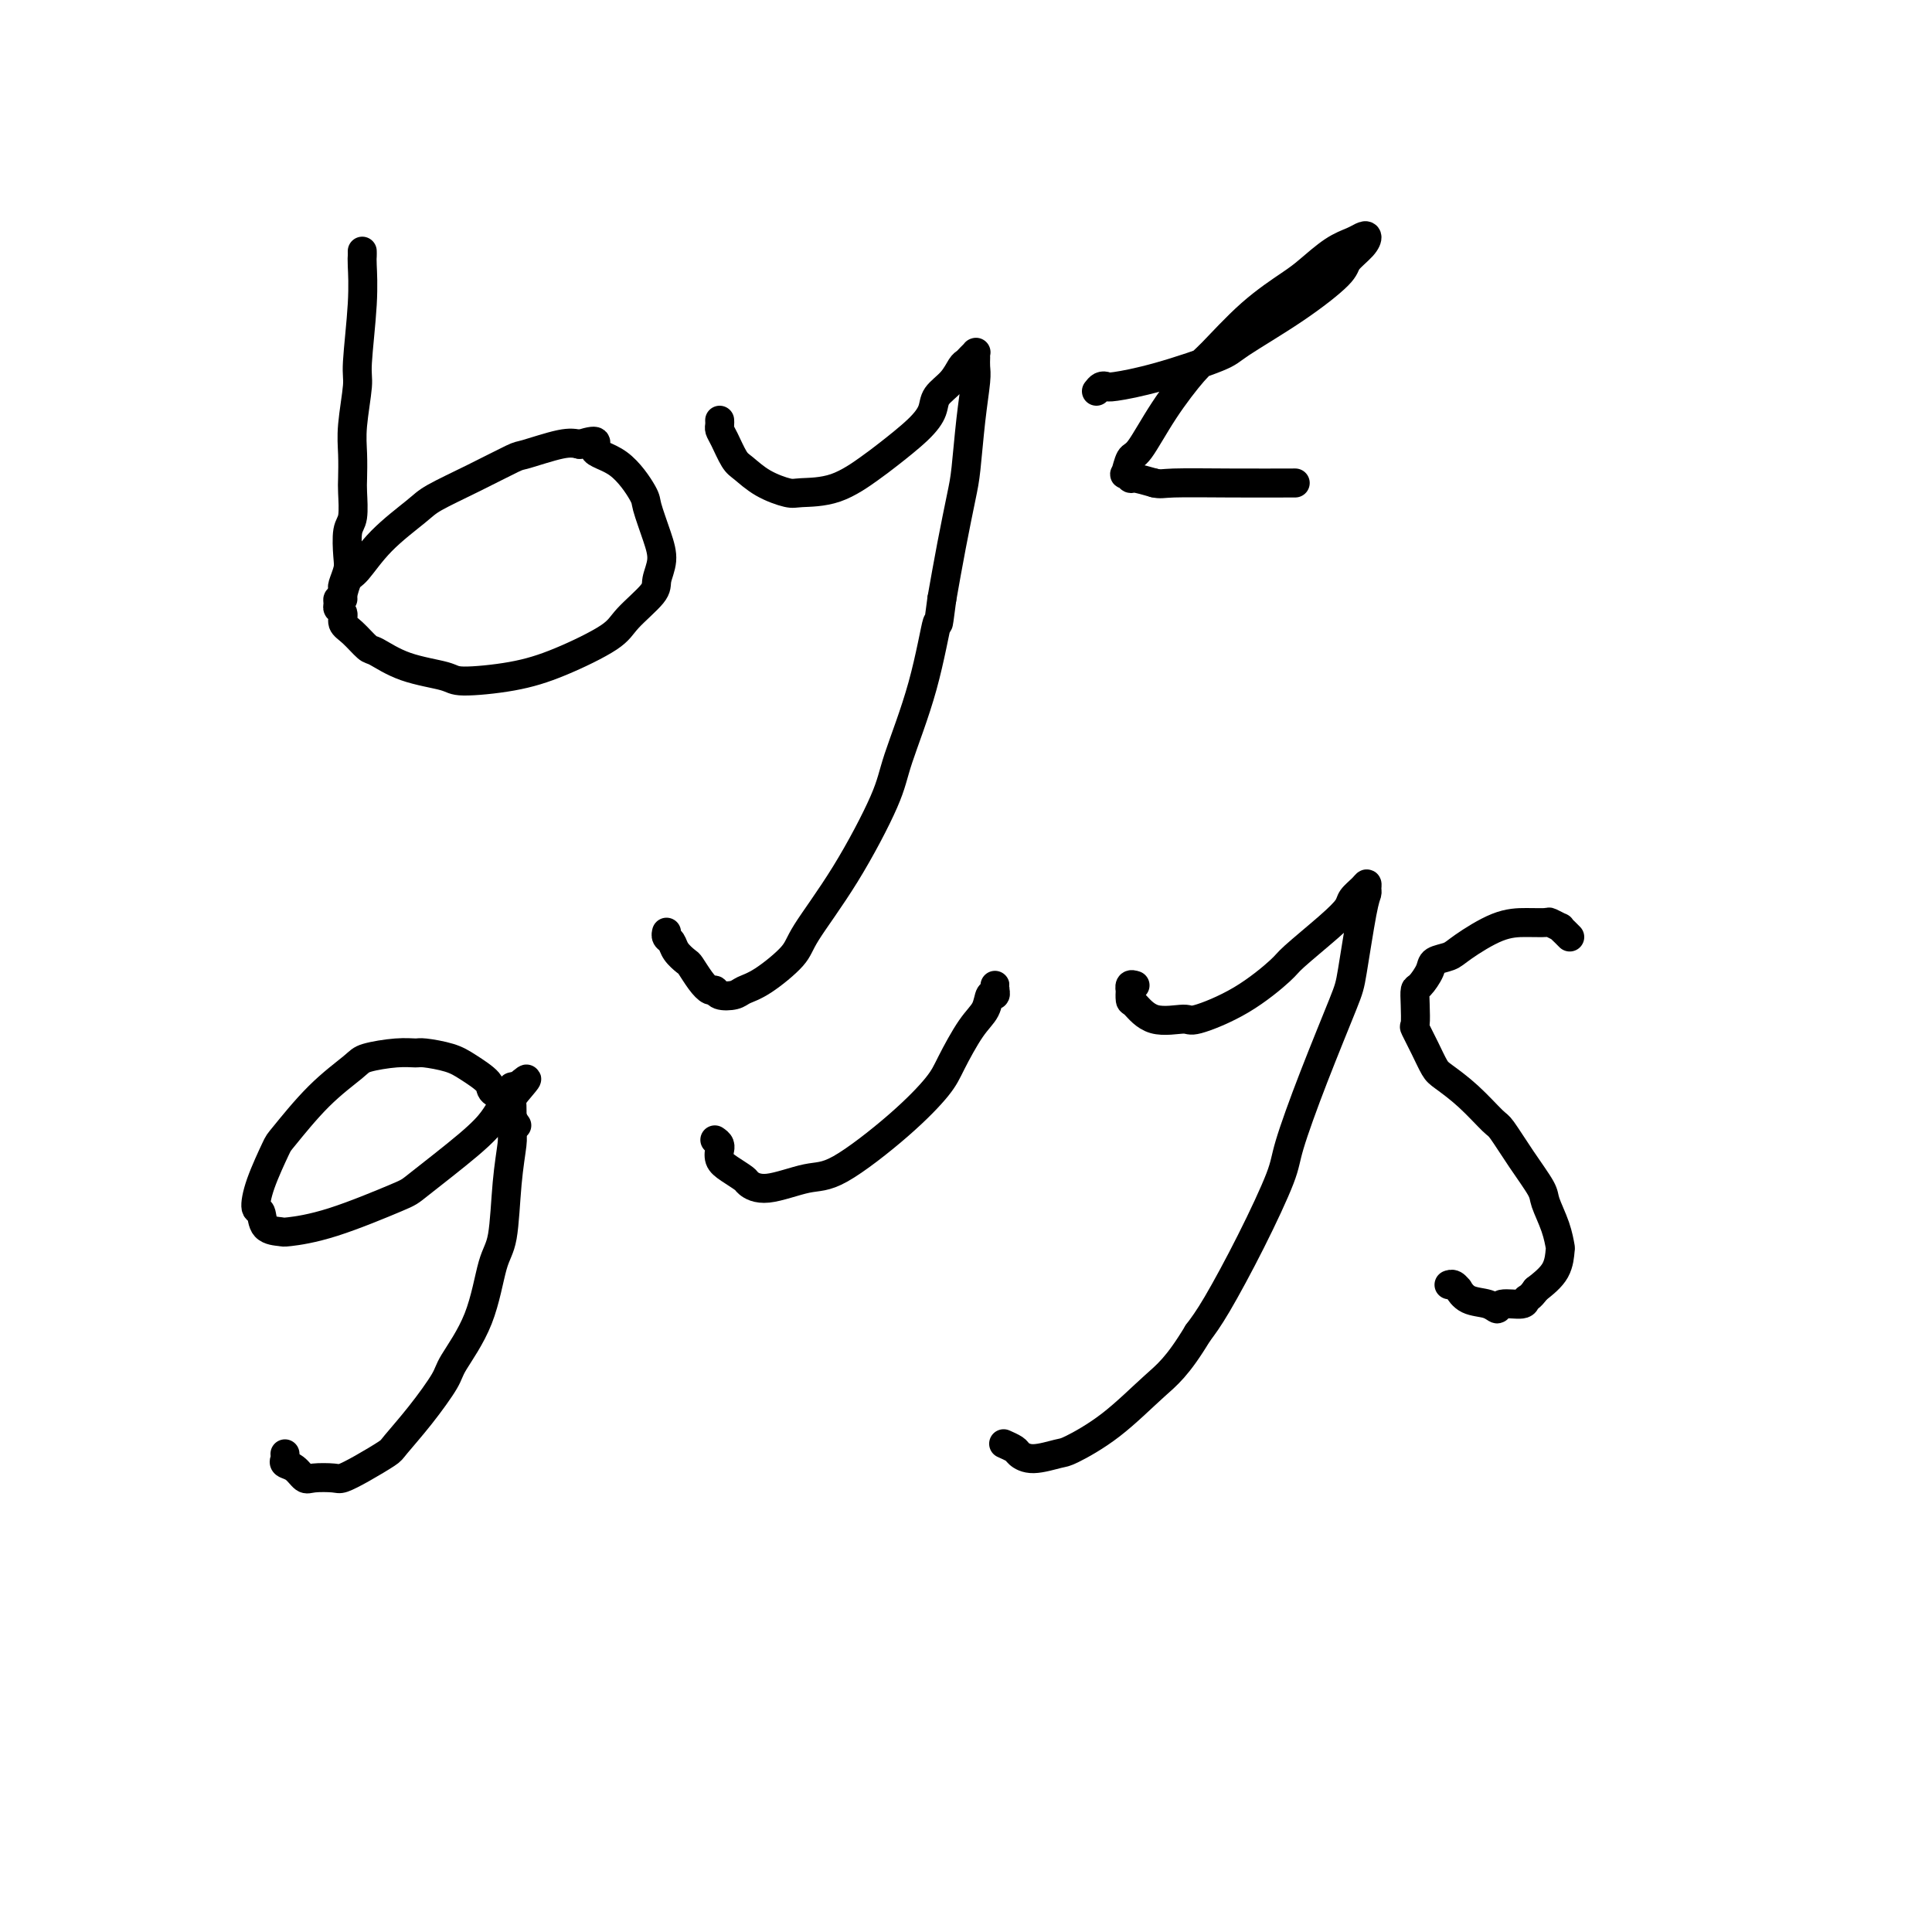
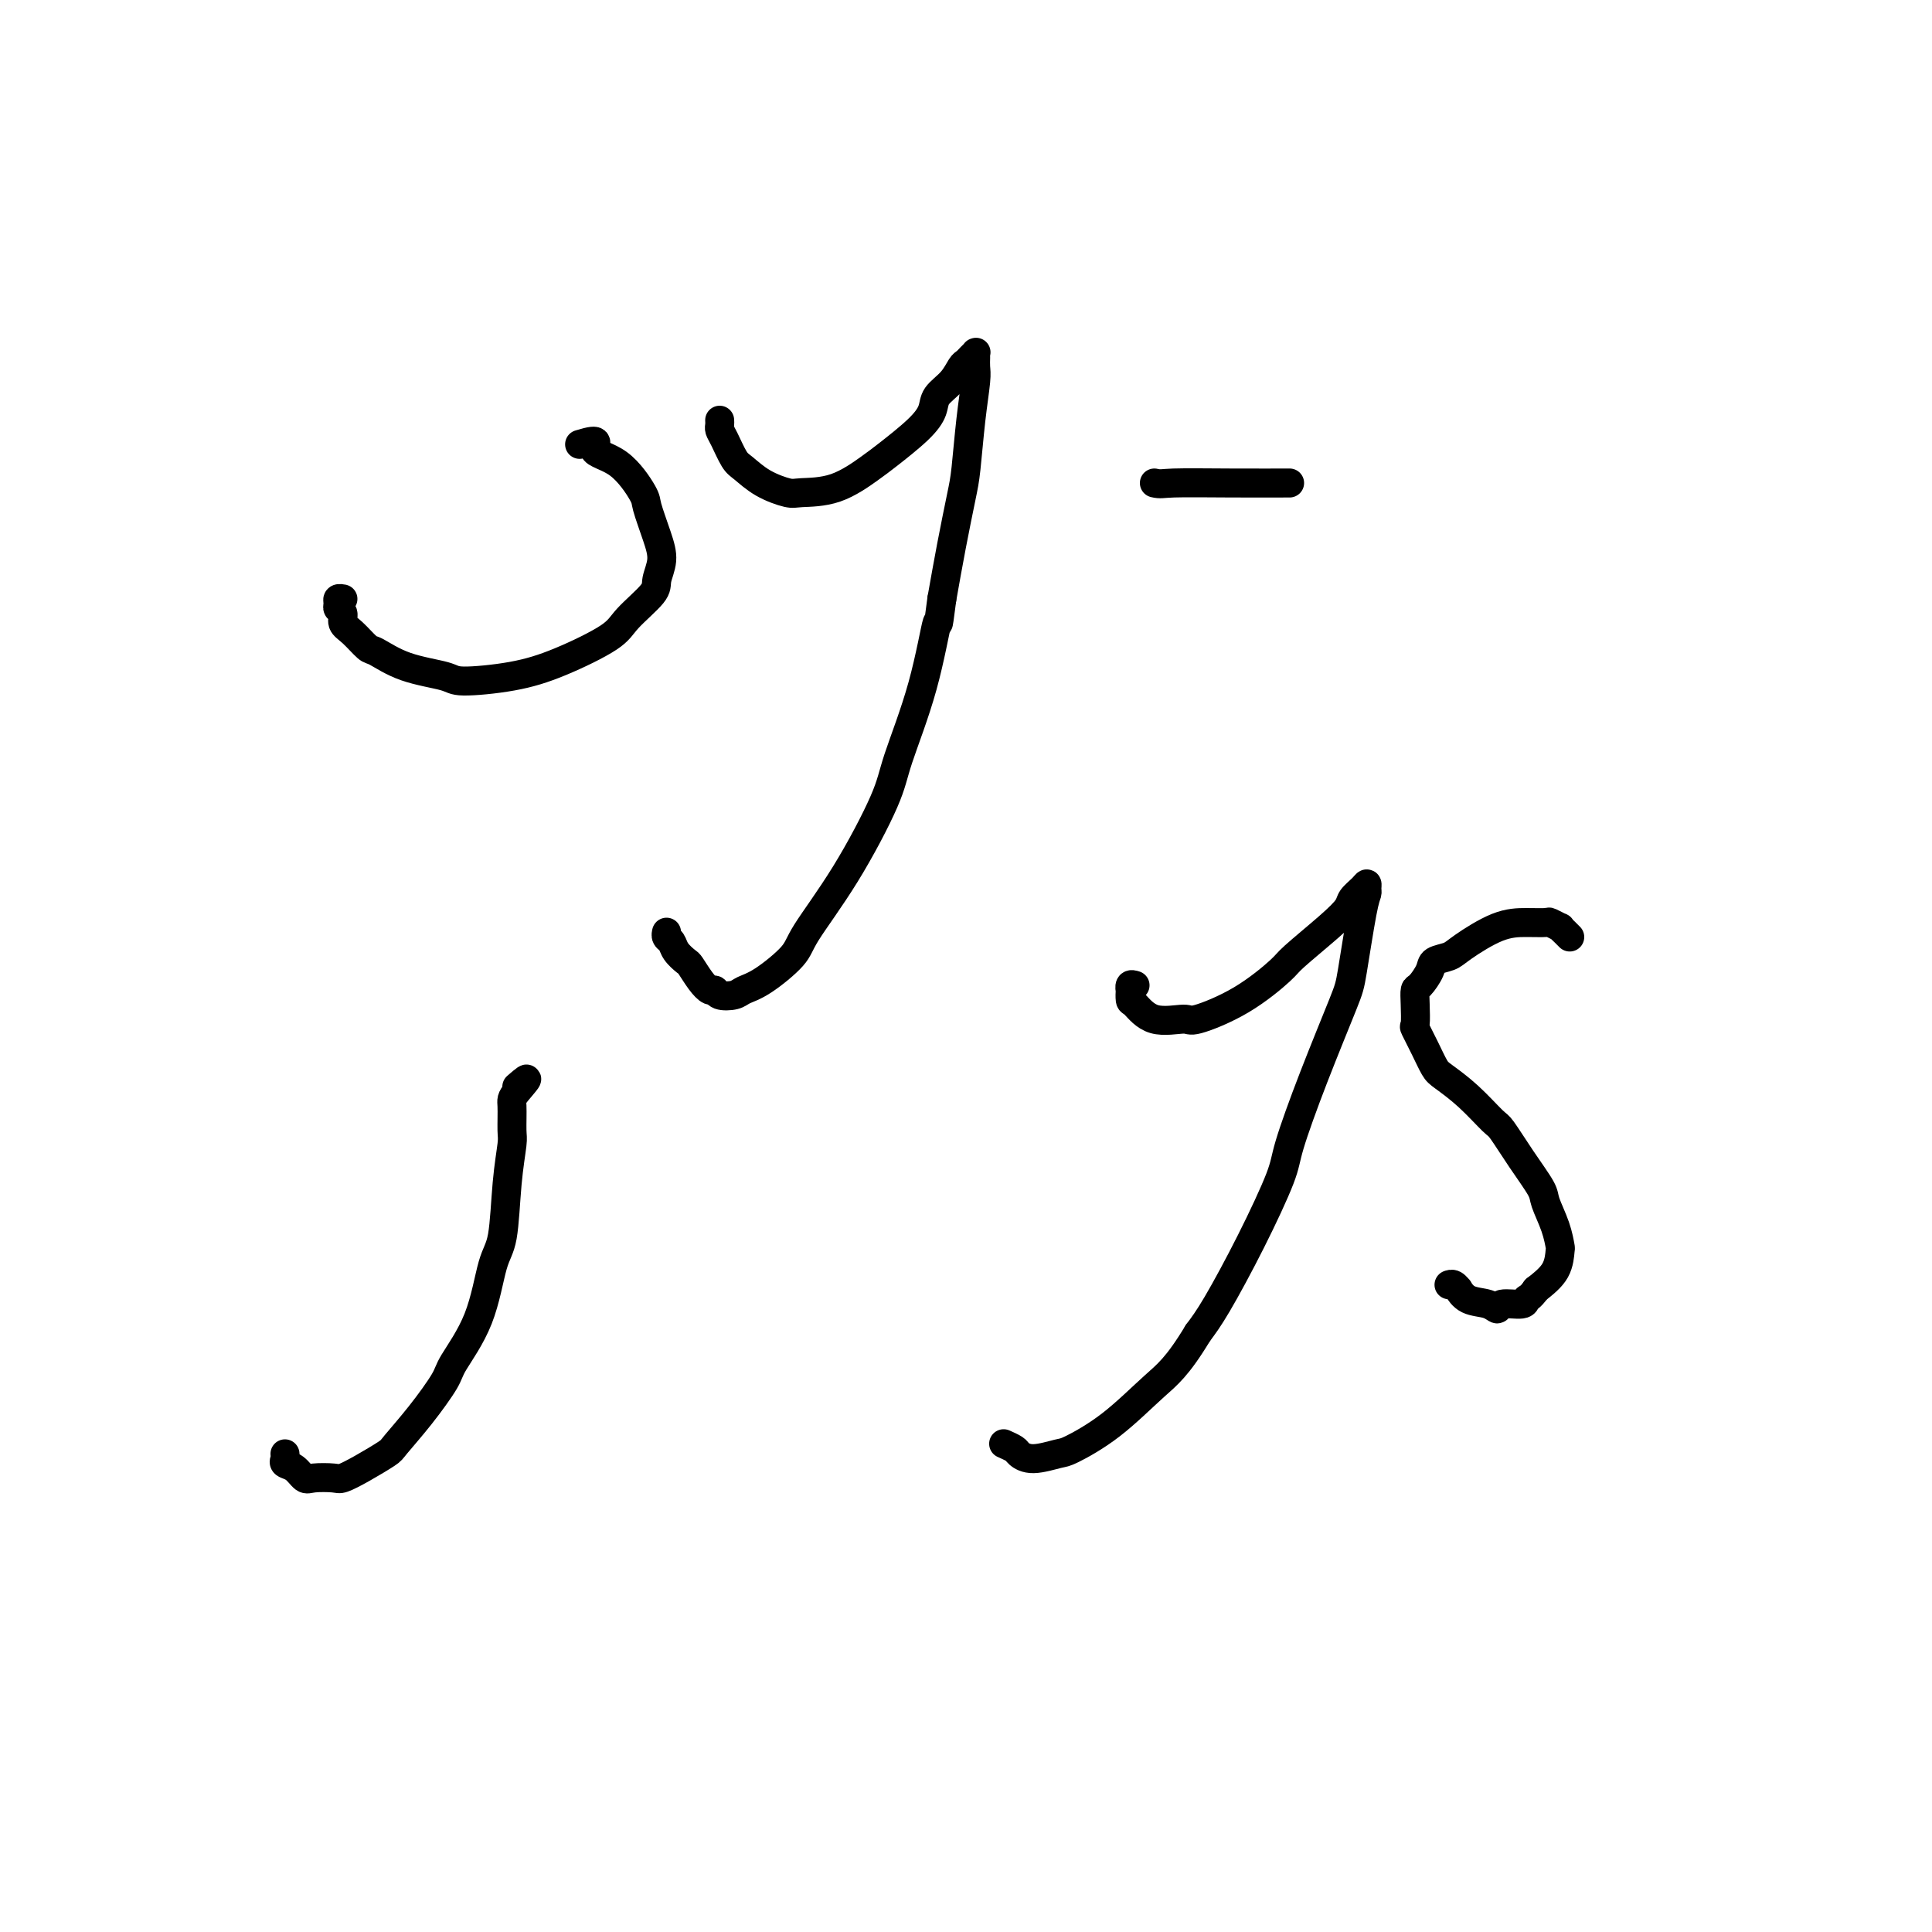
<svg xmlns="http://www.w3.org/2000/svg" viewBox="0 0 400 400" version="1.1">
  <g fill="none" stroke="#000000" stroke-width="6" stroke-linecap="round" stroke-linejoin="round">
-     <path d="M75,52c0.009,0.348 0.017,0.697 0,1c-0.017,0.303 -0.061,0.562 0,2c0.061,1.438 0.227,4.056 0,8c-0.227,3.944 -0.845,9.214 -1,12c-0.155,2.786 0.154,3.089 0,5c-0.154,1.911 -0.772,5.429 -1,8c-0.228,2.571 -0.065,4.195 0,6c0.065,1.805 0.031,3.793 0,5c-0.031,1.207 -0.060,1.635 0,3c0.060,1.365 0.208,3.669 0,5c-0.208,1.331 -0.774,1.690 -1,3c-0.226,1.310 -0.113,3.569 0,5c0.113,1.431 0.226,2.032 0,3c-0.226,0.968 -0.790,2.301 -1,3c-0.210,0.699 -0.066,0.762 0,1c0.066,0.238 0.055,0.649 0,1c-0.055,0.351 -0.152,0.641 0,0c0.152,-0.641 0.554,-2.215 1,-3c0.446,-0.785 0.937,-0.782 2,-2c1.063,-1.218 2.698,-3.658 5,-6c2.302,-2.342 5.269,-4.587 7,-6c1.731,-1.413 2.224,-1.994 4,-3c1.776,-1.006 4.835,-2.438 8,-4c3.165,-1.562 6.436,-3.254 8,-4c1.564,-0.746 1.421,-0.547 3,-1c1.579,-0.453 4.880,-1.558 7,-2c2.120,-0.442 3.060,-0.221 4,0" />
    <path d="M120,92c5.096,-1.567 2.836,0.015 3,1c0.164,0.985 2.753,1.372 5,3c2.247,1.628 4.153,4.498 5,6c0.847,1.502 0.634,1.635 1,3c0.366,1.365 1.311,3.961 2,6c0.689,2.039 1.124,3.520 1,5c-0.124,1.480 -0.806,2.959 -1,4c-0.194,1.041 0.099,1.644 -1,3c-1.099,1.356 -3.590,3.464 -5,5c-1.410,1.536 -1.738,2.500 -4,4c-2.262,1.500 -6.459,3.536 -10,5c-3.541,1.464 -6.427,2.357 -10,3c-3.573,0.643 -7.834,1.036 -10,1c-2.166,-0.036 -2.236,-0.503 -4,-1c-1.764,-0.497 -5.223,-1.025 -8,-2c-2.777,-0.975 -4.873,-2.398 -6,-3c-1.127,-0.602 -1.287,-0.385 -2,-1c-0.713,-0.615 -1.981,-2.062 -3,-3c-1.019,-0.938 -1.791,-1.365 -2,-2c-0.209,-0.635 0.144,-1.477 0,-2c-0.144,-0.523 -0.784,-0.729 -1,-1c-0.216,-0.271 -0.006,-0.609 0,-1c0.006,-0.391 -0.191,-0.836 0,-1c0.191,-0.164 0.769,-0.047 1,0c0.231,0.047 0.116,0.023 0,0" />
    <path d="M149,87c0.017,0.340 0.034,0.681 0,1c-0.034,0.319 -0.118,0.617 0,1c0.118,0.383 0.437,0.853 1,2c0.563,1.147 1.368,2.973 2,4c0.632,1.027 1.089,1.256 2,2c0.911,0.744 2.274,2.004 4,3c1.726,0.996 3.813,1.728 5,2c1.187,0.272 1.472,0.086 3,0c1.528,-0.086 4.297,-0.070 7,-1c2.703,-0.930 5.338,-2.804 7,-4c1.662,-1.196 2.350,-1.712 4,-3c1.650,-1.288 4.263,-3.347 6,-5c1.737,-1.653 2.598,-2.901 3,-4c0.402,-1.099 0.345,-2.048 1,-3c0.655,-0.952 2.022,-1.905 3,-3c0.978,-1.095 1.569,-2.332 2,-3c0.431,-0.668 0.704,-0.768 1,-1c0.296,-0.232 0.615,-0.596 1,-1c0.385,-0.404 0.835,-0.848 1,-1c0.165,-0.152 0.045,-0.011 0,0c-0.045,0.011 -0.015,-0.109 0,0c0.015,0.109 0.015,0.448 0,1c-0.015,0.552 -0.045,1.318 0,2c0.045,0.682 0.164,1.280 0,3c-0.164,1.720 -0.610,4.563 -1,8c-0.390,3.437 -0.723,7.468 -1,10c-0.277,2.532 -0.498,3.566 -1,6c-0.502,2.434 -1.286,6.267 -2,10c-0.714,3.733 -1.357,7.367 -2,11" />
    <path d="M195,124c-1.048,8.297 -0.667,4.041 -1,5c-0.333,0.959 -1.378,7.135 -3,13c-1.622,5.865 -3.820,11.421 -5,15c-1.180,3.579 -1.340,5.183 -3,9c-1.660,3.817 -4.819,9.849 -8,15c-3.181,5.151 -6.384,9.422 -8,12c-1.616,2.578 -1.645,3.462 -3,5c-1.355,1.538 -4.037,3.728 -6,5c-1.963,1.272 -3.208,1.624 -4,2c-0.792,0.376 -1.132,0.776 -2,1c-0.868,0.224 -2.264,0.274 -3,0c-0.736,-0.274 -0.812,-0.871 -1,-1c-0.188,-0.129 -0.488,0.208 -1,0c-0.512,-0.208 -1.236,-0.963 -2,-2c-0.764,-1.037 -1.567,-2.358 -2,-3c-0.433,-0.642 -0.494,-0.607 -1,-1c-0.506,-0.393 -1.456,-1.216 -2,-2c-0.544,-0.784 -0.682,-1.530 -1,-2c-0.318,-0.470 -0.816,-0.665 -1,-1c-0.184,-0.335 -0.052,-0.810 0,-1c0.052,-0.190 0.026,-0.095 0,0" />
-     <path d="M227,81c0.321,-0.414 0.643,-0.828 1,-1c0.357,-0.172 0.750,-0.101 1,0c0.250,0.101 0.359,0.231 2,0c1.641,-0.231 4.815,-0.825 9,-2c4.185,-1.175 9.381,-2.933 12,-4c2.619,-1.067 2.659,-1.444 5,-3c2.341,-1.556 6.982,-4.291 11,-7c4.018,-2.709 7.414,-5.392 9,-7c1.586,-1.608 1.363,-2.141 2,-3c0.637,-0.859 2.136,-2.044 3,-3c0.864,-0.956 1.095,-1.683 1,-2c-0.095,-0.317 -0.514,-0.225 -1,0c-0.486,0.225 -1.039,0.583 -2,1c-0.961,0.417 -2.330,0.892 -4,2c-1.670,1.108 -3.641,2.848 -5,4c-1.359,1.152 -2.105,1.714 -4,3c-1.895,1.286 -4.938,3.294 -8,6c-3.062,2.706 -6.144,6.109 -8,8c-1.856,1.891 -2.487,2.270 -4,4c-1.513,1.730 -3.909,4.813 -6,8c-2.091,3.187 -3.877,6.480 -5,8c-1.123,1.520 -1.582,1.268 -2,2c-0.418,0.732 -0.794,2.447 -1,3c-0.206,0.553 -0.241,-0.058 0,0c0.241,0.058 0.757,0.785 1,1c0.243,0.215 0.212,-0.081 1,0c0.788,0.081 2.394,0.541 4,1" />
-     <path d="M239,100c1.298,0.309 1.544,0.083 4,0c2.456,-0.083 7.123,-0.022 12,0c4.877,0.022 9.965,0.006 12,0c2.035,-0.006 1.018,-0.003 0,0" />
-     <path d="M107,233c-0.399,-0.556 -0.799,-1.111 -1,-2c-0.201,-0.889 -0.204,-2.111 -1,-3c-0.796,-0.889 -2.385,-1.443 -3,-2c-0.615,-0.557 -0.257,-1.116 -1,-2c-0.743,-0.884 -2.587,-2.094 -4,-3c-1.413,-0.906 -2.396,-1.508 -4,-2c-1.604,-0.492 -3.830,-0.874 -5,-1c-1.170,-0.126 -1.286,0.006 -2,0c-0.714,-0.006 -2.027,-0.148 -4,0c-1.973,0.148 -4.607,0.588 -6,1c-1.393,0.412 -1.546,0.797 -3,2c-1.454,1.203 -4.208,3.223 -7,6c-2.792,2.777 -5.620,6.311 -7,8c-1.380,1.689 -1.311,1.535 -2,3c-0.689,1.465 -2.135,4.550 -3,7c-0.865,2.450 -1.148,4.265 -1,5c0.148,0.735 0.727,0.390 1,1c0.273,0.610 0.242,2.174 1,3c0.758,0.826 2.307,0.914 3,1c0.693,0.086 0.530,0.169 2,0c1.470,-0.169 4.572,-0.590 9,-2c4.428,-1.410 10.183,-3.808 13,-5c2.817,-1.192 2.696,-1.177 5,-3c2.304,-1.823 7.033,-5.483 10,-8c2.967,-2.517 4.171,-3.890 5,-5c0.829,-1.110 1.284,-1.957 2,-3c0.716,-1.043 1.693,-2.281 2,-3c0.307,-0.719 -0.055,-0.920 0,-1c0.055,-0.080 0.528,-0.040 1,0" />
+     <path d="M239,100c1.298,0.309 1.544,0.083 4,0c2.456,-0.083 7.123,-0.022 12,0c4.877,0.022 9.965,0.006 12,0" />
    <path d="M107,225c3.927,-3.439 1.245,-0.537 0,1c-1.245,1.537 -1.054,1.710 -1,3c0.054,1.290 -0.030,3.697 0,5c0.030,1.303 0.173,1.503 0,3c-0.173,1.497 -0.663,4.292 -1,8c-0.337,3.708 -0.521,8.330 -1,11c-0.479,2.670 -1.253,3.387 -2,6c-0.747,2.613 -1.468,7.120 -3,11c-1.532,3.880 -3.874,7.132 -5,9c-1.126,1.868 -1.035,2.352 -2,4c-0.965,1.648 -2.987,4.459 -5,7c-2.013,2.541 -4.018,4.810 -5,6c-0.982,1.190 -0.942,1.299 -2,2c-1.058,0.701 -3.214,1.993 -5,3c-1.786,1.007 -3.202,1.727 -4,2c-0.798,0.273 -0.978,0.098 -2,0c-1.022,-0.098 -2.887,-0.120 -4,0c-1.113,0.120 -1.475,0.382 -2,0c-0.525,-0.382 -1.212,-1.409 -2,-2c-0.788,-0.591 -1.675,-0.746 -2,-1c-0.325,-0.254 -0.087,-0.607 0,-1c0.087,-0.393 0.025,-0.827 0,-1c-0.025,-0.173 -0.012,-0.087 0,0" />
-     <path d="M148,236c0.425,0.296 0.851,0.593 1,1c0.149,0.407 0.023,0.925 0,1c-0.023,0.075 0.058,-0.293 0,0c-0.058,0.293 -0.256,1.247 0,2c0.256,0.753 0.966,1.305 2,2c1.034,0.695 2.391,1.535 3,2c0.609,0.465 0.470,0.557 1,1c0.530,0.443 1.728,1.238 4,1c2.272,-0.238 5.618,-1.509 8,-2c2.382,-0.491 3.799,-0.204 7,-2c3.201,-1.796 8.185,-5.677 12,-9c3.815,-3.323 6.461,-6.089 8,-8c1.539,-1.911 1.971,-2.966 3,-5c1.029,-2.034 2.654,-5.047 4,-7c1.346,-1.953 2.413,-2.848 3,-4c0.587,-1.152 0.693,-2.562 1,-3c0.307,-0.438 0.814,0.097 1,0c0.186,-0.097 0.050,-0.824 0,-1c-0.050,-0.176 -0.013,0.200 0,0c0.013,-0.200 0.004,-0.977 0,-1c-0.004,-0.023 -0.001,0.708 0,1c0.001,0.292 0.001,0.146 0,0" />
    <path d="M235,204c-0.422,-0.129 -0.844,-0.258 -1,0c-0.156,0.258 -0.047,0.904 0,1c0.047,0.096 0.030,-0.357 0,0c-0.030,0.357 -0.074,1.524 0,2c0.074,0.476 0.267,0.262 1,1c0.733,0.738 2.007,2.429 4,3c1.993,0.571 4.703,0.021 6,0c1.297,-0.021 1.179,0.487 3,0c1.821,-0.487 5.581,-1.968 9,-4c3.419,-2.032 6.498,-4.613 8,-6c1.502,-1.387 1.428,-1.579 3,-3c1.572,-1.421 4.789,-4.070 7,-6c2.211,-1.930 3.415,-3.141 4,-4c0.585,-0.859 0.549,-1.366 1,-2c0.451,-0.634 1.387,-1.395 2,-2c0.613,-0.605 0.904,-1.053 1,-1c0.096,0.053 -0.001,0.606 0,1c0.001,0.394 0.102,0.629 0,1c-0.102,0.371 -0.406,0.879 -1,4c-0.594,3.121 -1.479,8.855 -2,12c-0.521,3.145 -0.678,3.699 -2,7c-1.322,3.301 -3.809,9.348 -6,15c-2.191,5.652 -4.084,10.910 -5,14c-0.916,3.090 -0.854,4.014 -2,7c-1.146,2.986 -3.501,8.035 -6,13c-2.499,4.965 -5.143,9.847 -7,13c-1.857,3.153 -2.929,4.576 -4,6" />
    <path d="M248,276c-4.244,7.035 -6.354,8.622 -9,11c-2.646,2.378 -5.826,5.548 -9,8c-3.174,2.452 -6.341,4.185 -8,5c-1.659,0.815 -1.811,0.712 -3,1c-1.189,0.288 -3.415,0.967 -5,1c-1.585,0.033 -2.528,-0.579 -3,-1c-0.472,-0.421 -0.473,-0.652 -1,-1c-0.527,-0.348 -1.579,-0.814 -2,-1c-0.421,-0.186 -0.210,-0.093 0,0" />
    <path d="M325,194c-0.294,-0.301 -0.587,-0.603 -1,-1c-0.413,-0.397 -0.944,-0.891 -1,-1c-0.056,-0.109 0.365,0.167 0,0c-0.365,-0.167 -1.516,-0.778 -2,-1c-0.484,-0.222 -0.302,-0.056 -1,0c-0.698,0.056 -2.275,0.004 -4,0c-1.725,-0.004 -3.599,0.042 -6,1c-2.401,0.958 -5.329,2.828 -7,4c-1.671,1.172 -2.083,1.647 -3,2c-0.917,0.353 -2.337,0.585 -3,1c-0.663,0.415 -0.570,1.012 -1,2c-0.430,0.988 -1.385,2.367 -2,3c-0.615,0.633 -0.891,0.521 -1,1c-0.109,0.479 -0.051,1.550 0,3c0.051,1.450 0.094,3.279 0,4c-0.094,0.721 -0.326,0.333 0,1c0.326,0.667 1.212,2.389 2,4c0.788,1.611 1.480,3.110 2,4c0.520,0.890 0.869,1.170 2,2c1.131,0.830 3.046,2.211 5,4c1.954,1.789 3.947,3.985 5,5c1.053,1.015 1.164,0.847 2,2c0.836,1.153 2.396,3.627 4,6c1.604,2.373 3.253,4.647 4,6c0.747,1.353 0.592,1.786 1,3c0.408,1.214 1.380,3.209 2,5c0.620,1.791 0.888,3.377 1,4c0.112,0.623 0.069,0.283 0,1c-0.069,0.717 -0.162,2.491 -1,4c-0.838,1.509 -2.419,2.755 -4,4" />
    <path d="M318,267c-1.228,1.779 -1.797,1.727 -2,2c-0.203,0.273 -0.039,0.870 -1,1c-0.961,0.130 -3.046,-0.208 -4,0c-0.954,0.208 -0.777,0.960 -1,1c-0.223,0.040 -0.847,-0.634 -2,-1c-1.153,-0.366 -2.834,-0.424 -4,-1c-1.166,-0.576 -1.815,-1.671 -2,-2c-0.185,-0.329 0.095,0.108 0,0c-0.095,-0.108 -0.564,-0.760 -1,-1c-0.436,-0.240 -0.839,-0.069 -1,0c-0.161,0.069 -0.081,0.034 0,0" />
  </g>
</svg>